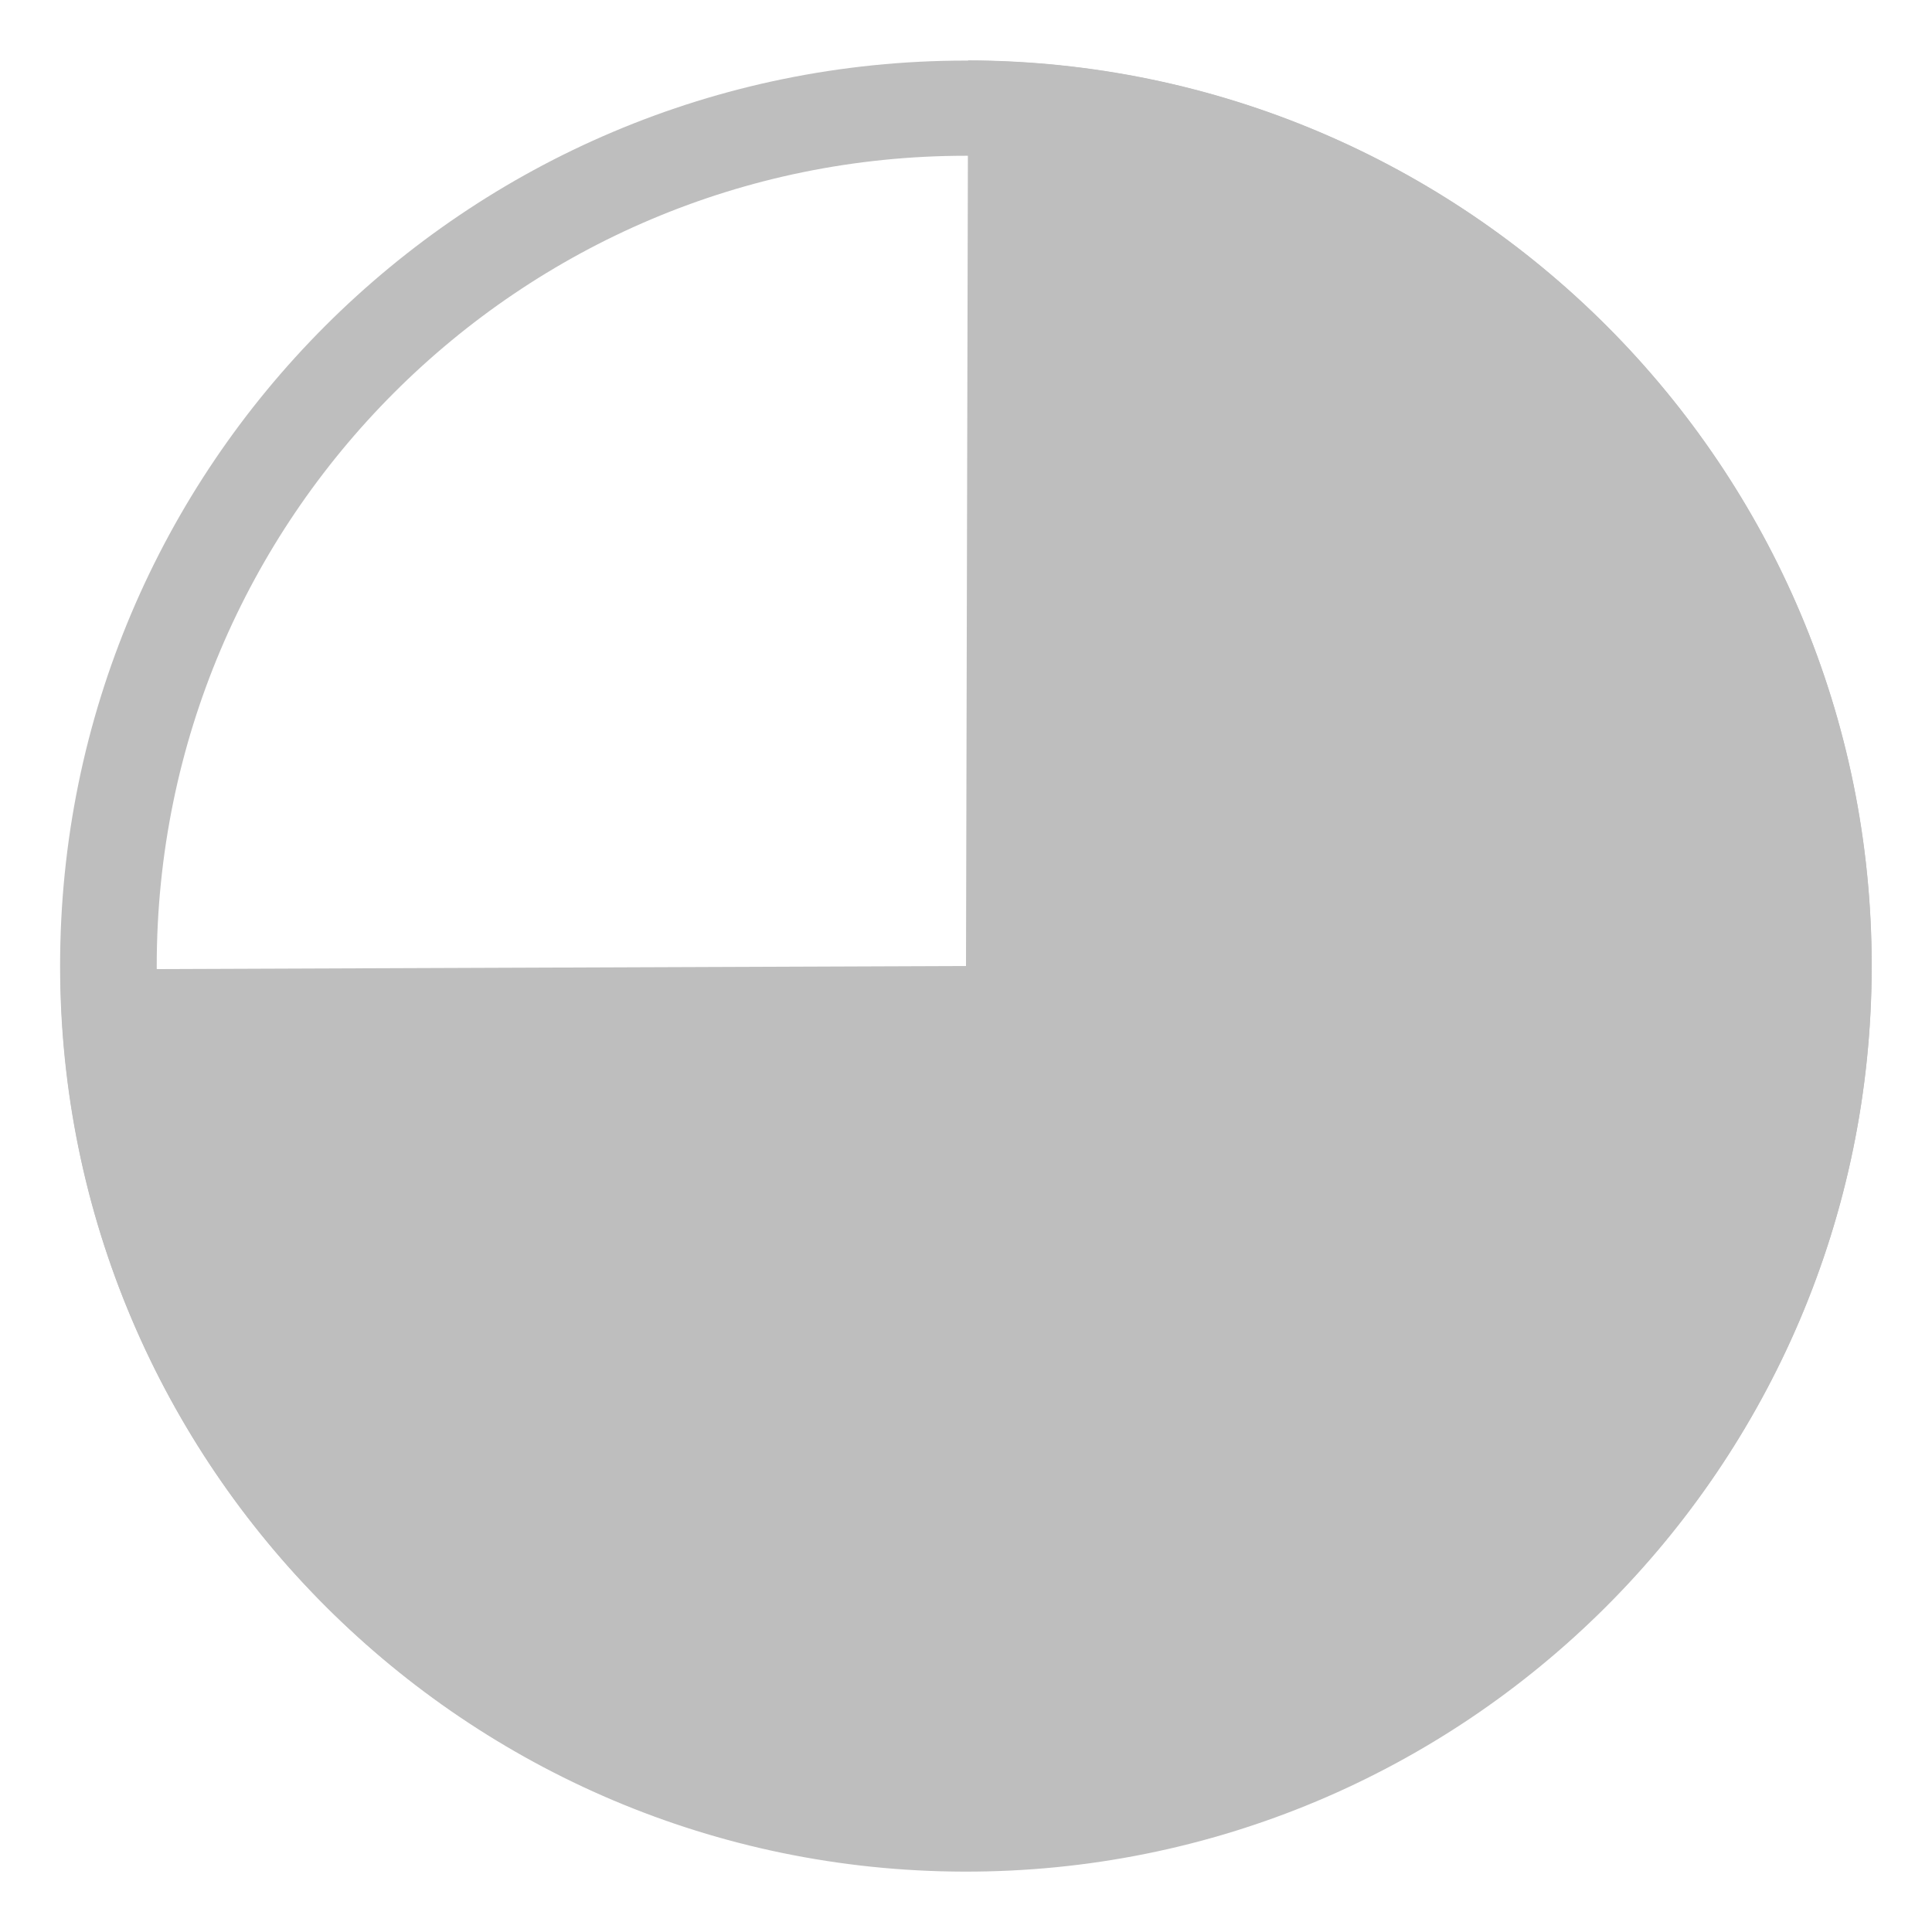
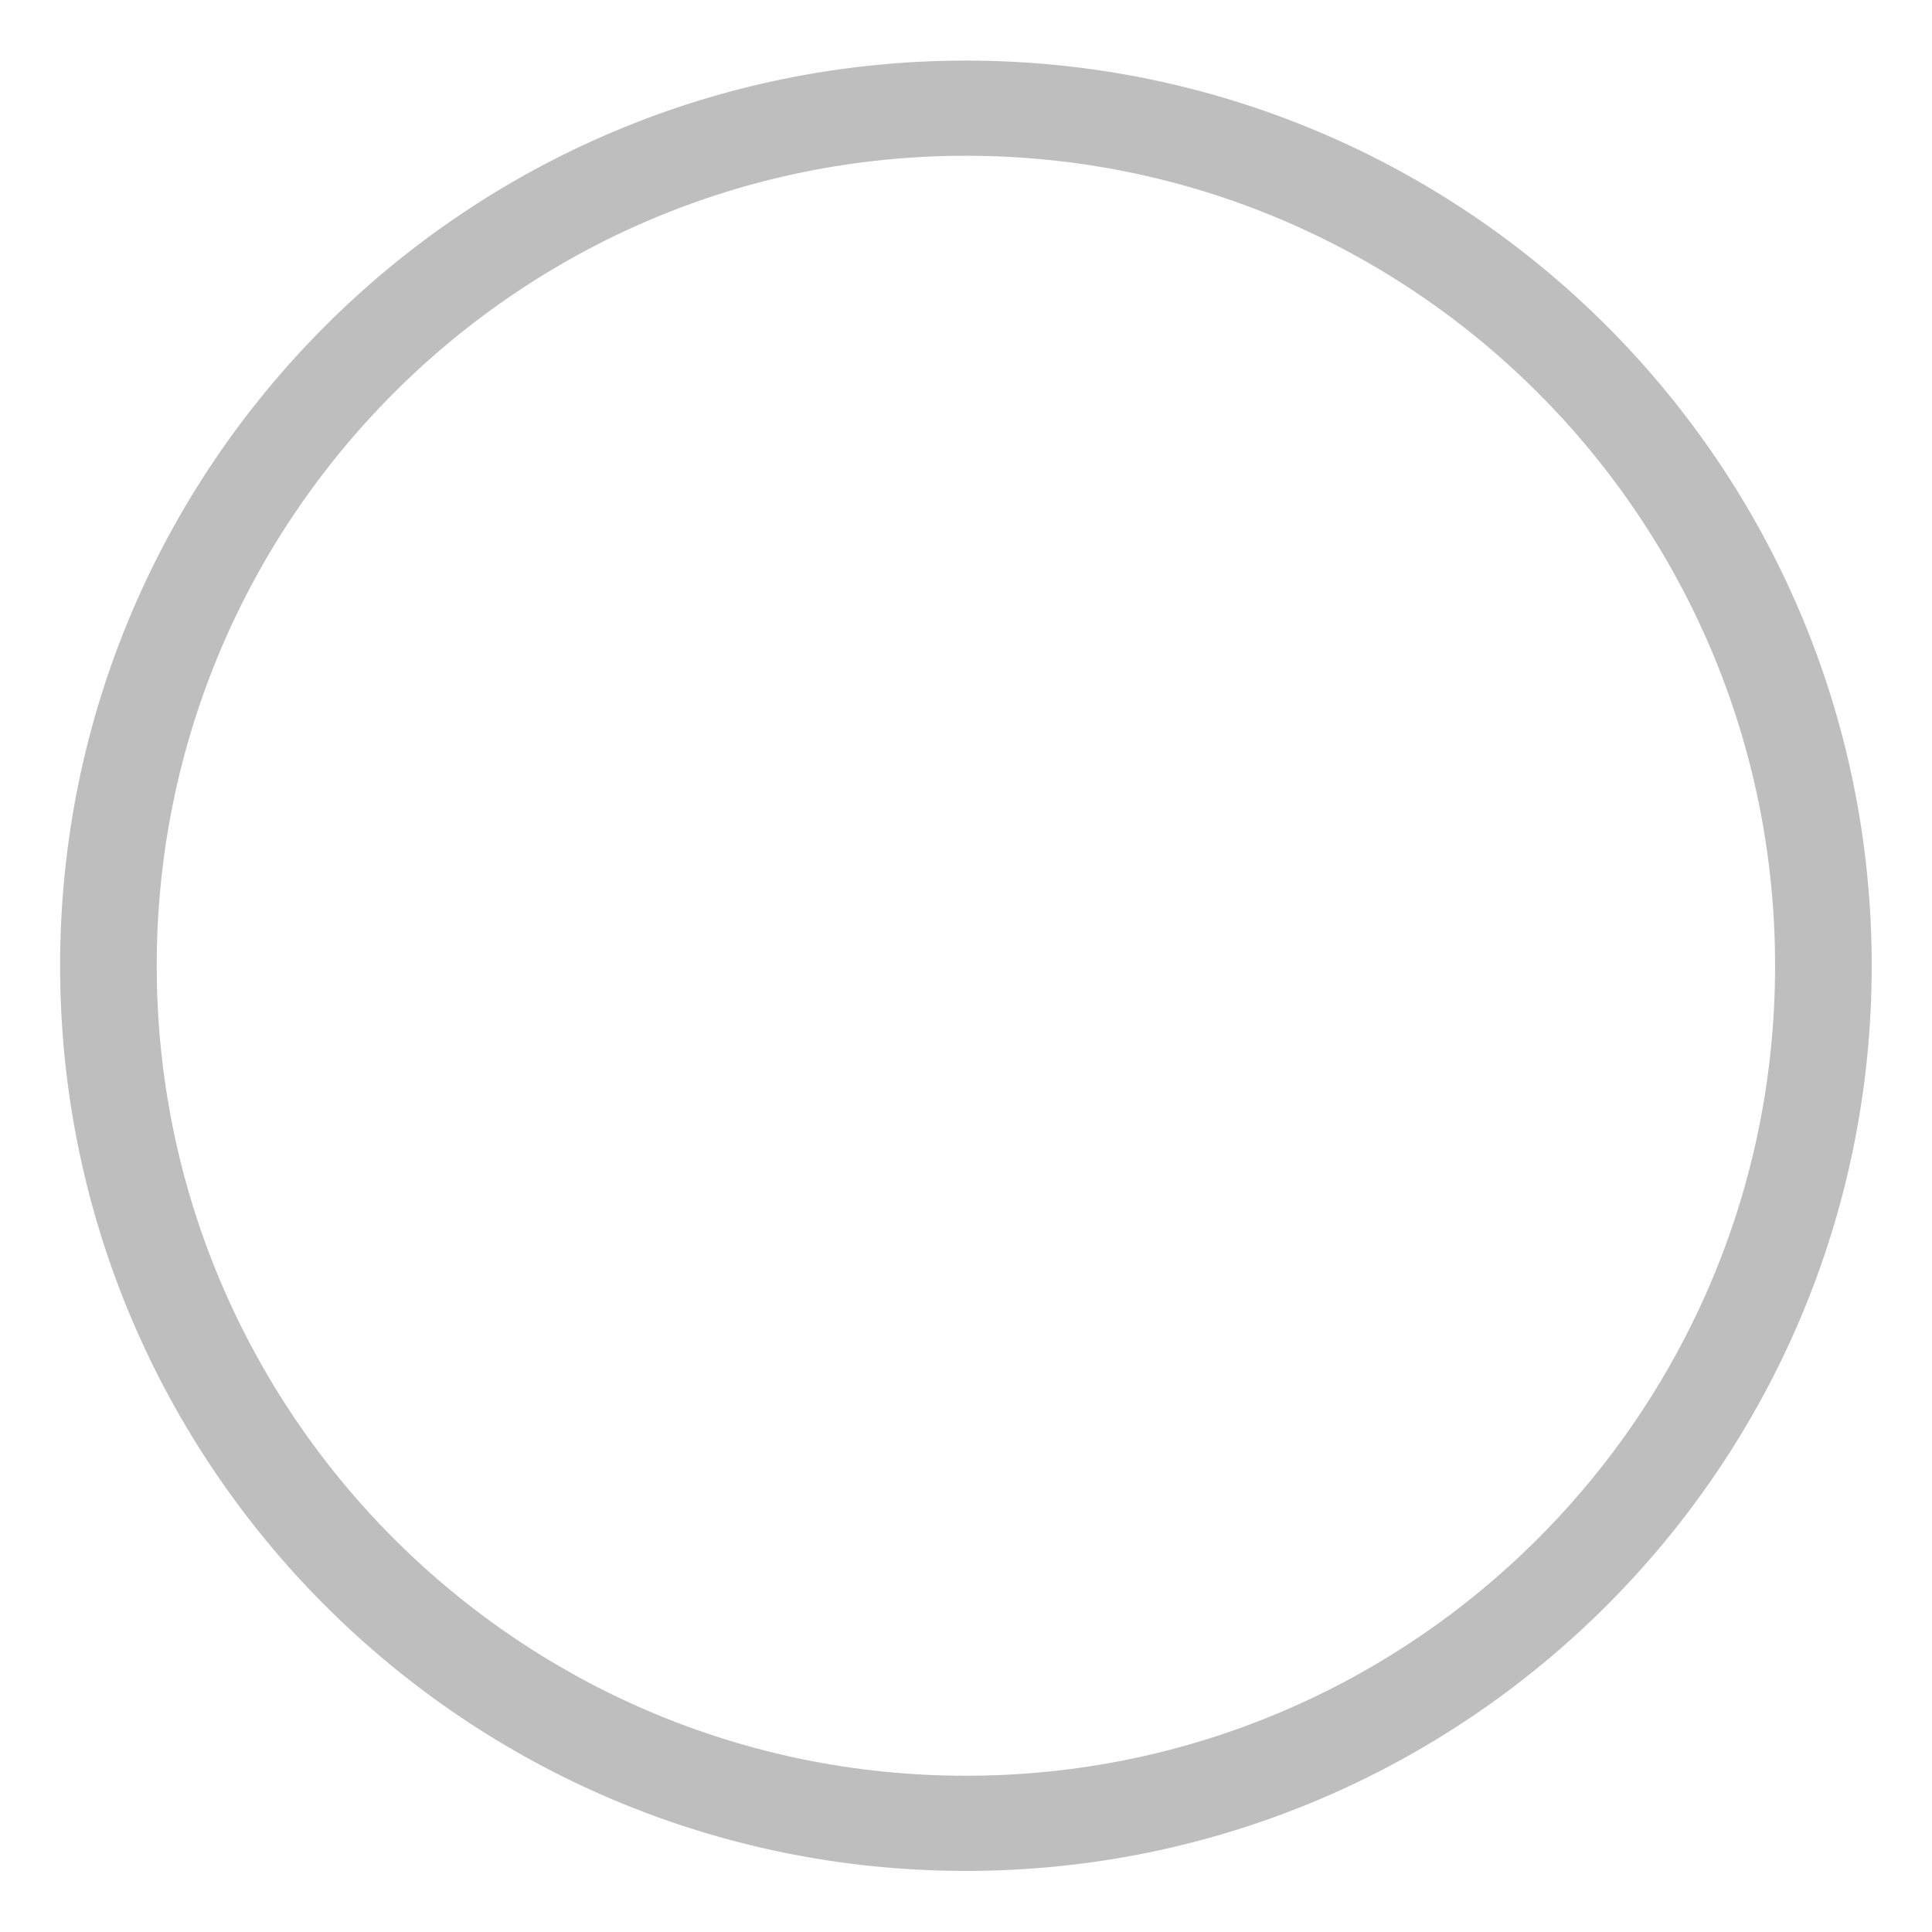
<svg xmlns="http://www.w3.org/2000/svg" xmlns:ns1="http://www.inkscape.org/namespaces/inkscape" xmlns:ns2="http://sodipodi.sourceforge.net/DTD/sodipodi-0.dtd" width="32" height="32" id="svg4420" version="1.1" ns1:version="0.48.4 r9939" ns2:docname="astroweather-cloudcover-7.svg">
  <defs id="defs4422" />
  <ns2:namedview id="base" pagecolor="#555753" bordercolor="#555753" borderopacity="1" ns1:pageopacity="1" ns1:pageshadow="2" ns1:zoom="22.197802" ns1:cx="17.499735" ns1:cy="7.7265745" ns1:current-layer="layer1" showgrid="true" ns1:grid-bbox="true" ns1:document-units="px" showborder="false" ns1:snap-global="true" ns1:snap-bbox="true" ns1:window-width="1366" ns1:window-height="702" ns1:window-x="0" ns1:window-y="27" ns1:window-maximized="1" fit-margin-top="1" fit-margin-left="1" fit-margin-right="1" fit-margin-bottom="1">
    <ns1:grid type="xygrid" id="grid5514" empspacing="5" visible="true" enabled="true" snapvisiblegridlinesonly="true" originx="16px" originy="16px" />
  </ns2:namedview>
  <g id="layer1" ns1:label="Layer 1" ns1:groupmode="layer" transform="translate(16,4.1387281e-8)">
    <path ns2:type="arc" style="fill:none;stroke:#bebebe;stroke-width:0.5;stroke-miterlimit:4;stroke-opacity:1;stroke-dasharray:none" id="path4428" ns2:cx="8.1314354" ns2:cy="8.8821783" ns2:rx="4.4373765" ns2:ry="4.5049505" d="m 12.569,8.882 c 0,2.488 -1.987,4.505 -4.437,4.505 -2.451,0 -4.437,-2.017 -4.437,-4.505 0,-2.488 1.987,-4.505 4.437,-4.505 2.451,0 4.437,2.017 4.437,4.505 z" transform="matrix(3.201,0,0,3.153,-26.032,-12.009)" />
-     <path ns2:type="arc" style="fill:#bebebe;fill-opacity:1;stroke:none" id="path5516" ns2:cx="0" ns2:cy="16" ns2:rx="15" ns2:ry="15" d="M 0.035,1 C 8.32,1.02 15.02,7.751 15,16.035 14.98,24.32 8.249,31.02 -0.035,31 -8.284,30.98 -14.969,24.305 -15,16.057 L 0,16 z" transform="matrix(1,0,0,1,-3.4544621e-8,5.4666218e-6)" ns2:start="4.7147514" ns2:end="9.4209921" />
  </g>
</svg>